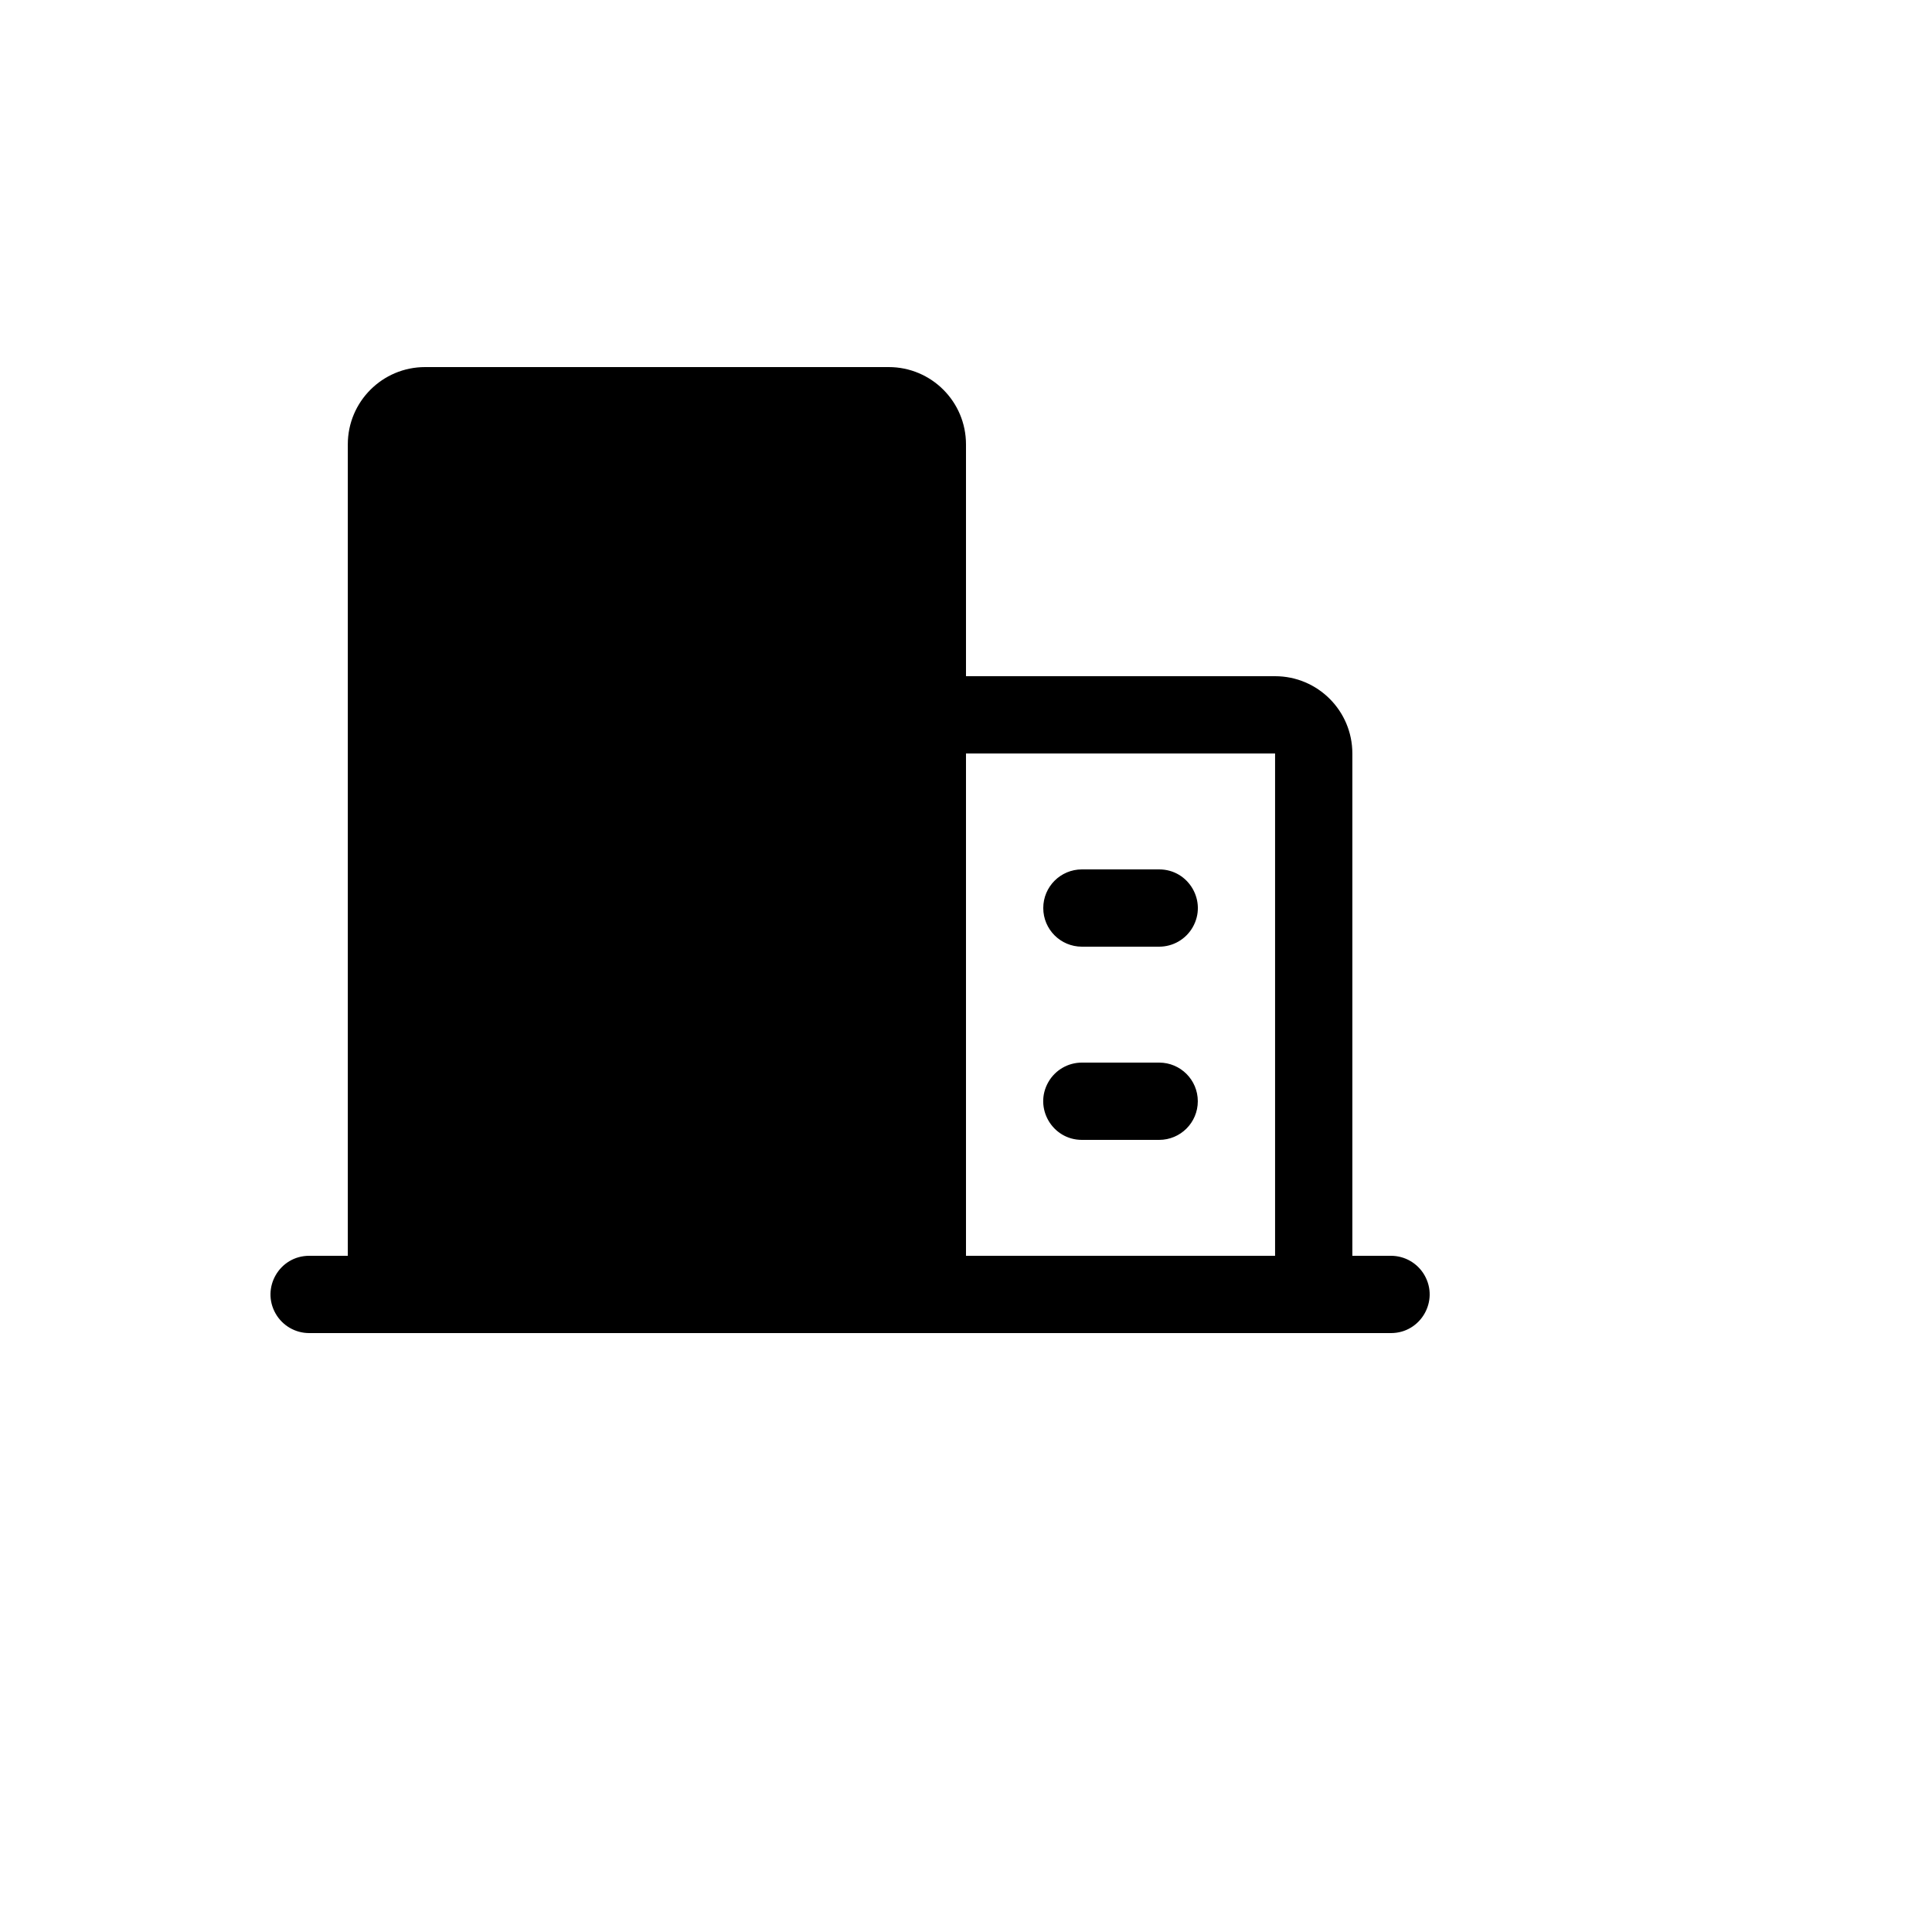
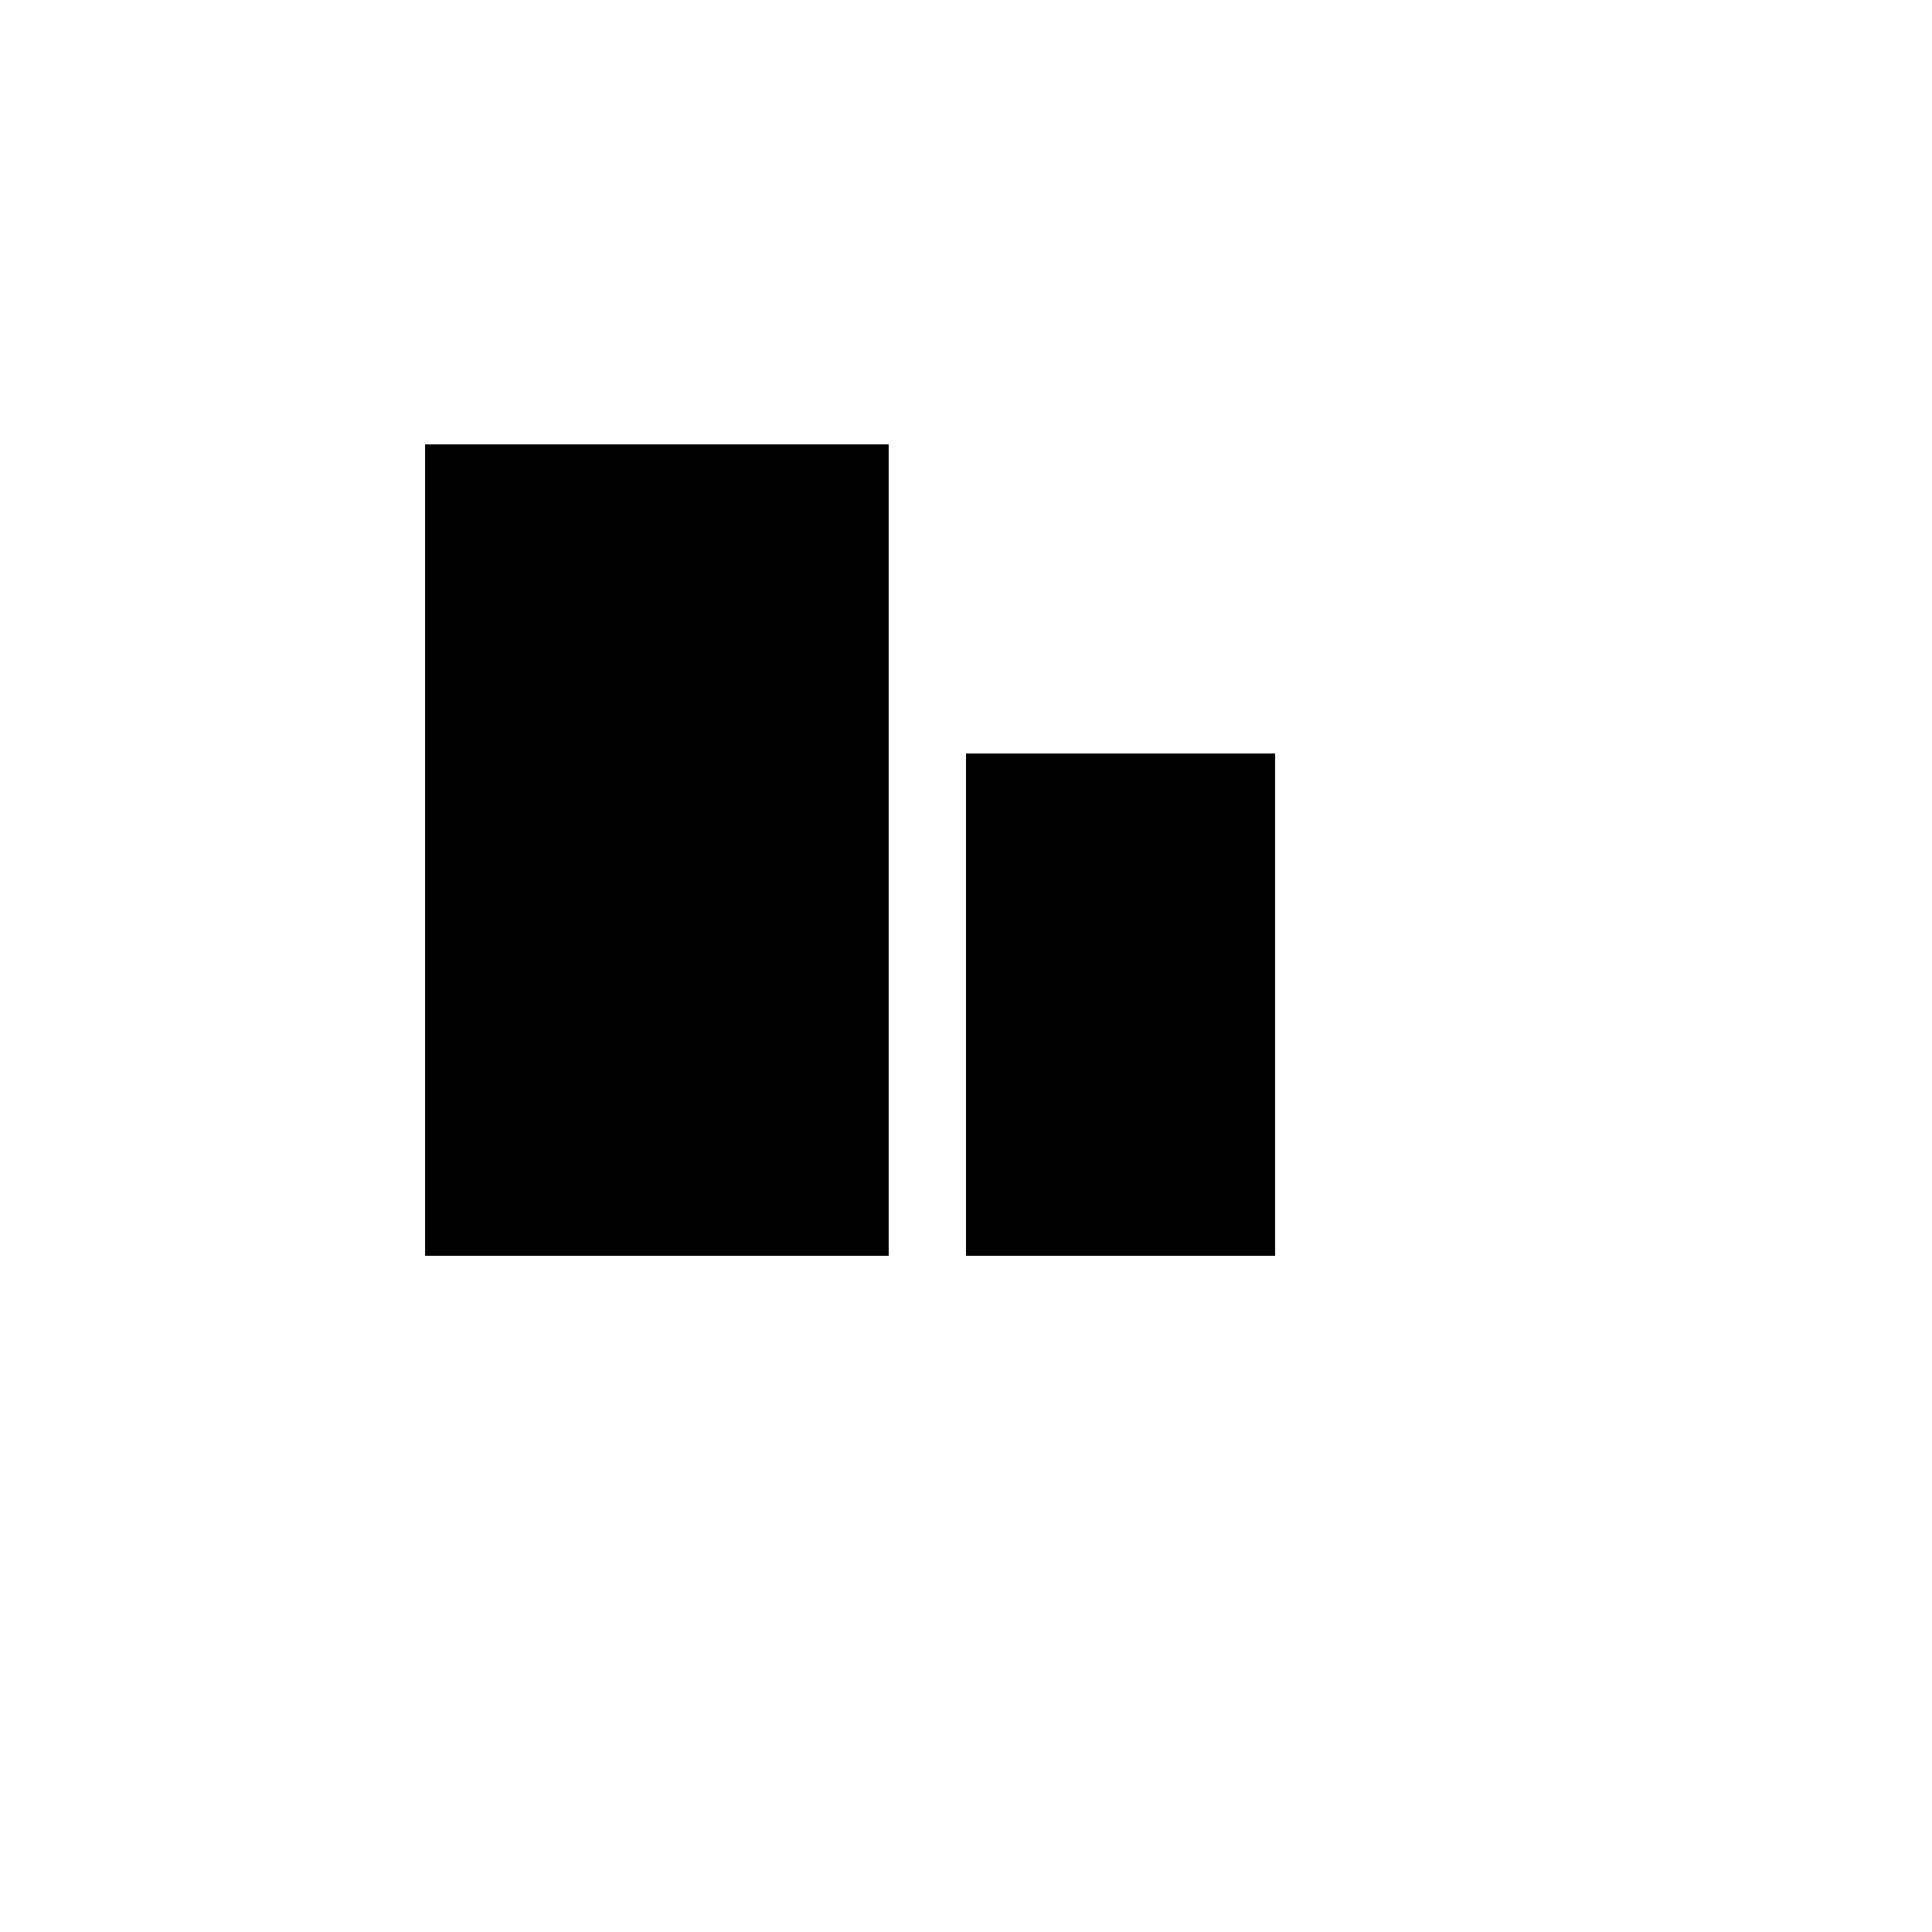
<svg xmlns="http://www.w3.org/2000/svg" version="1.1" width="100%" height="100%" id="svgWorkerArea" viewBox="-25 -25 625 625" style="background: white;">
  <defs id="defsdoc">
    <pattern id="patternBool" x="0" y="0" width="10" height="10" patternUnits="userSpaceOnUse" patternTransform="rotate(35)">
-       <circle cx="5" cy="5" r="4" style="stroke: none;fill: #ff000070;" />
-     </pattern>
+       </pattern>
  </defs>
  <g id="fileImp-313976970" class="cosito">
-     <path id="pathImp-667256005" class="grouped" d="M274.998 393.75C274.998 393.75 274.998 118.75 274.998 118.75 274.998 111.846 269.402 106.25 262.499 106.25 262.499 106.25 112.514 106.25 112.514 106.25 105.611 106.25 100.015 111.846 100.015 118.75 100.015 118.75 100.015 393.75 100.015 393.75" />
-     <path id="pathImp-348651829" class="grouped" d="M424.983 381.25C424.983 381.25 412.484 381.25 412.484 381.25 412.484 381.25 412.484 218.75 412.484 218.75 412.484 204.943 401.292 193.75 387.486 193.75 387.486 193.75 287.496 193.75 287.496 193.75 287.496 193.75 287.496 118.75 287.496 118.75 287.496 104.943 276.305 93.75 262.499 93.75 262.499 93.75 112.514 93.75 112.514 93.75 98.708 93.75 87.516 104.943 87.516 118.75 87.516 118.75 87.516 381.25 87.516 381.25 87.516 381.25 75.017 381.25 75.017 381.25 65.396 381.25 59.382 391.667 64.193 400 66.426 403.868 70.552 406.25 75.017 406.25 75.017 406.25 424.983 406.25 424.983 406.25 434.604 406.25 440.618 395.833 435.807 387.5 433.574 383.632 429.448 381.25 424.983 381.25 424.983 381.25 424.983 381.25 424.983 381.25M387.486 218.75C387.486 218.75 387.486 381.25 387.486 381.25 387.486 381.25 287.496 381.25 287.496 381.25 287.496 381.25 287.496 218.75 287.496 218.75 287.496 218.75 387.486 218.75 387.486 218.75M112.514 118.75C112.514 118.75 262.499 118.75 262.499 118.75 262.499 118.75 262.499 381.25 262.499 381.25 262.499 381.25 112.514 381.25 112.514 381.25 112.514 381.25 112.514 118.75 112.514 118.75M137.511 168.75C137.511 161.846 143.107 156.25 150.01 156.25 150.01 156.25 200.005 156.25 200.005 156.25 209.626 156.25 215.64 166.667 210.829 175 208.596 178.868 204.47 181.25 200.005 181.25 200.005 181.25 150.01 181.25 150.01 181.25 143.107 181.25 137.511 175.654 137.511 168.75 137.511 168.75 137.511 168.75 137.511 168.75M237.501 268.75C237.501 275.654 231.905 281.25 225.002 281.25 225.002 281.25 175.007 281.25 175.007 281.25 165.386 281.25 159.373 270.833 164.183 262.5 166.416 258.632 170.542 256.25 175.007 256.25 175.007 256.25 225.002 256.25 225.002 256.25 231.905 256.25 237.501 261.846 237.501 268.75 237.501 268.75 237.501 268.75 237.501 268.75M212.504 331.25C212.504 338.154 206.908 343.75 200.005 343.75 200.005 343.75 150.01 343.75 150.01 343.75 140.388 343.75 134.375 333.333 139.186 325 141.418 321.132 145.545 318.75 150.01 318.75 150.01 318.75 200.005 318.75 200.005 318.75 206.908 318.75 212.504 324.346 212.504 331.25 212.504 331.25 212.504 331.25 212.504 331.25M362.489 331.25C362.489 338.154 356.893 343.75 349.99 343.75 349.99 343.75 324.993 343.75 324.993 343.75 315.371 343.75 309.358 333.333 314.168 325 316.401 321.132 320.527 318.75 324.993 318.75 324.993 318.75 349.99 318.75 349.99 318.75 356.893 318.75 362.489 324.346 362.489 331.25 362.489 331.25 362.489 331.25 362.489 331.25M312.494 268.75C312.494 261.846 318.09 256.25 324.993 256.25 324.993 256.25 349.99 256.25 349.99 256.25 359.612 256.25 365.625 266.667 360.814 275 358.582 278.868 354.455 281.25 349.99 281.25 349.99 281.25 324.993 281.25 324.993 281.25 318.09 281.25 312.494 275.654 312.494 268.75 312.494 268.75 312.494 268.75 312.494 268.75" />
+     <path id="pathImp-348651829" class="grouped" d="M424.983 381.25M387.486 218.75C387.486 218.75 387.486 381.25 387.486 381.25 387.486 381.25 287.496 381.25 287.496 381.25 287.496 381.25 287.496 218.75 287.496 218.75 287.496 218.75 387.486 218.75 387.486 218.75M112.514 118.75C112.514 118.75 262.499 118.75 262.499 118.75 262.499 118.75 262.499 381.25 262.499 381.25 262.499 381.25 112.514 381.25 112.514 381.25 112.514 381.25 112.514 118.75 112.514 118.75M137.511 168.75C137.511 161.846 143.107 156.25 150.01 156.25 150.01 156.25 200.005 156.25 200.005 156.25 209.626 156.25 215.64 166.667 210.829 175 208.596 178.868 204.47 181.25 200.005 181.25 200.005 181.25 150.01 181.25 150.01 181.25 143.107 181.25 137.511 175.654 137.511 168.75 137.511 168.75 137.511 168.75 137.511 168.75M237.501 268.75C237.501 275.654 231.905 281.25 225.002 281.25 225.002 281.25 175.007 281.25 175.007 281.25 165.386 281.25 159.373 270.833 164.183 262.5 166.416 258.632 170.542 256.25 175.007 256.25 175.007 256.25 225.002 256.25 225.002 256.25 231.905 256.25 237.501 261.846 237.501 268.75 237.501 268.75 237.501 268.75 237.501 268.75M212.504 331.25C212.504 338.154 206.908 343.75 200.005 343.75 200.005 343.75 150.01 343.75 150.01 343.75 140.388 343.75 134.375 333.333 139.186 325 141.418 321.132 145.545 318.75 150.01 318.75 150.01 318.75 200.005 318.75 200.005 318.75 206.908 318.75 212.504 324.346 212.504 331.25 212.504 331.25 212.504 331.25 212.504 331.25M362.489 331.25C362.489 338.154 356.893 343.75 349.99 343.75 349.99 343.75 324.993 343.75 324.993 343.75 315.371 343.75 309.358 333.333 314.168 325 316.401 321.132 320.527 318.75 324.993 318.75 324.993 318.75 349.99 318.75 349.99 318.75 356.893 318.75 362.489 324.346 362.489 331.25 362.489 331.25 362.489 331.25 362.489 331.25M312.494 268.75C312.494 261.846 318.09 256.25 324.993 256.25 324.993 256.25 349.99 256.25 349.99 256.25 359.612 256.25 365.625 266.667 360.814 275 358.582 278.868 354.455 281.25 349.99 281.25 349.99 281.25 324.993 281.25 324.993 281.25 318.09 281.25 312.494 275.654 312.494 268.75 312.494 268.75 312.494 268.75 312.494 268.75" />
  </g>
</svg>